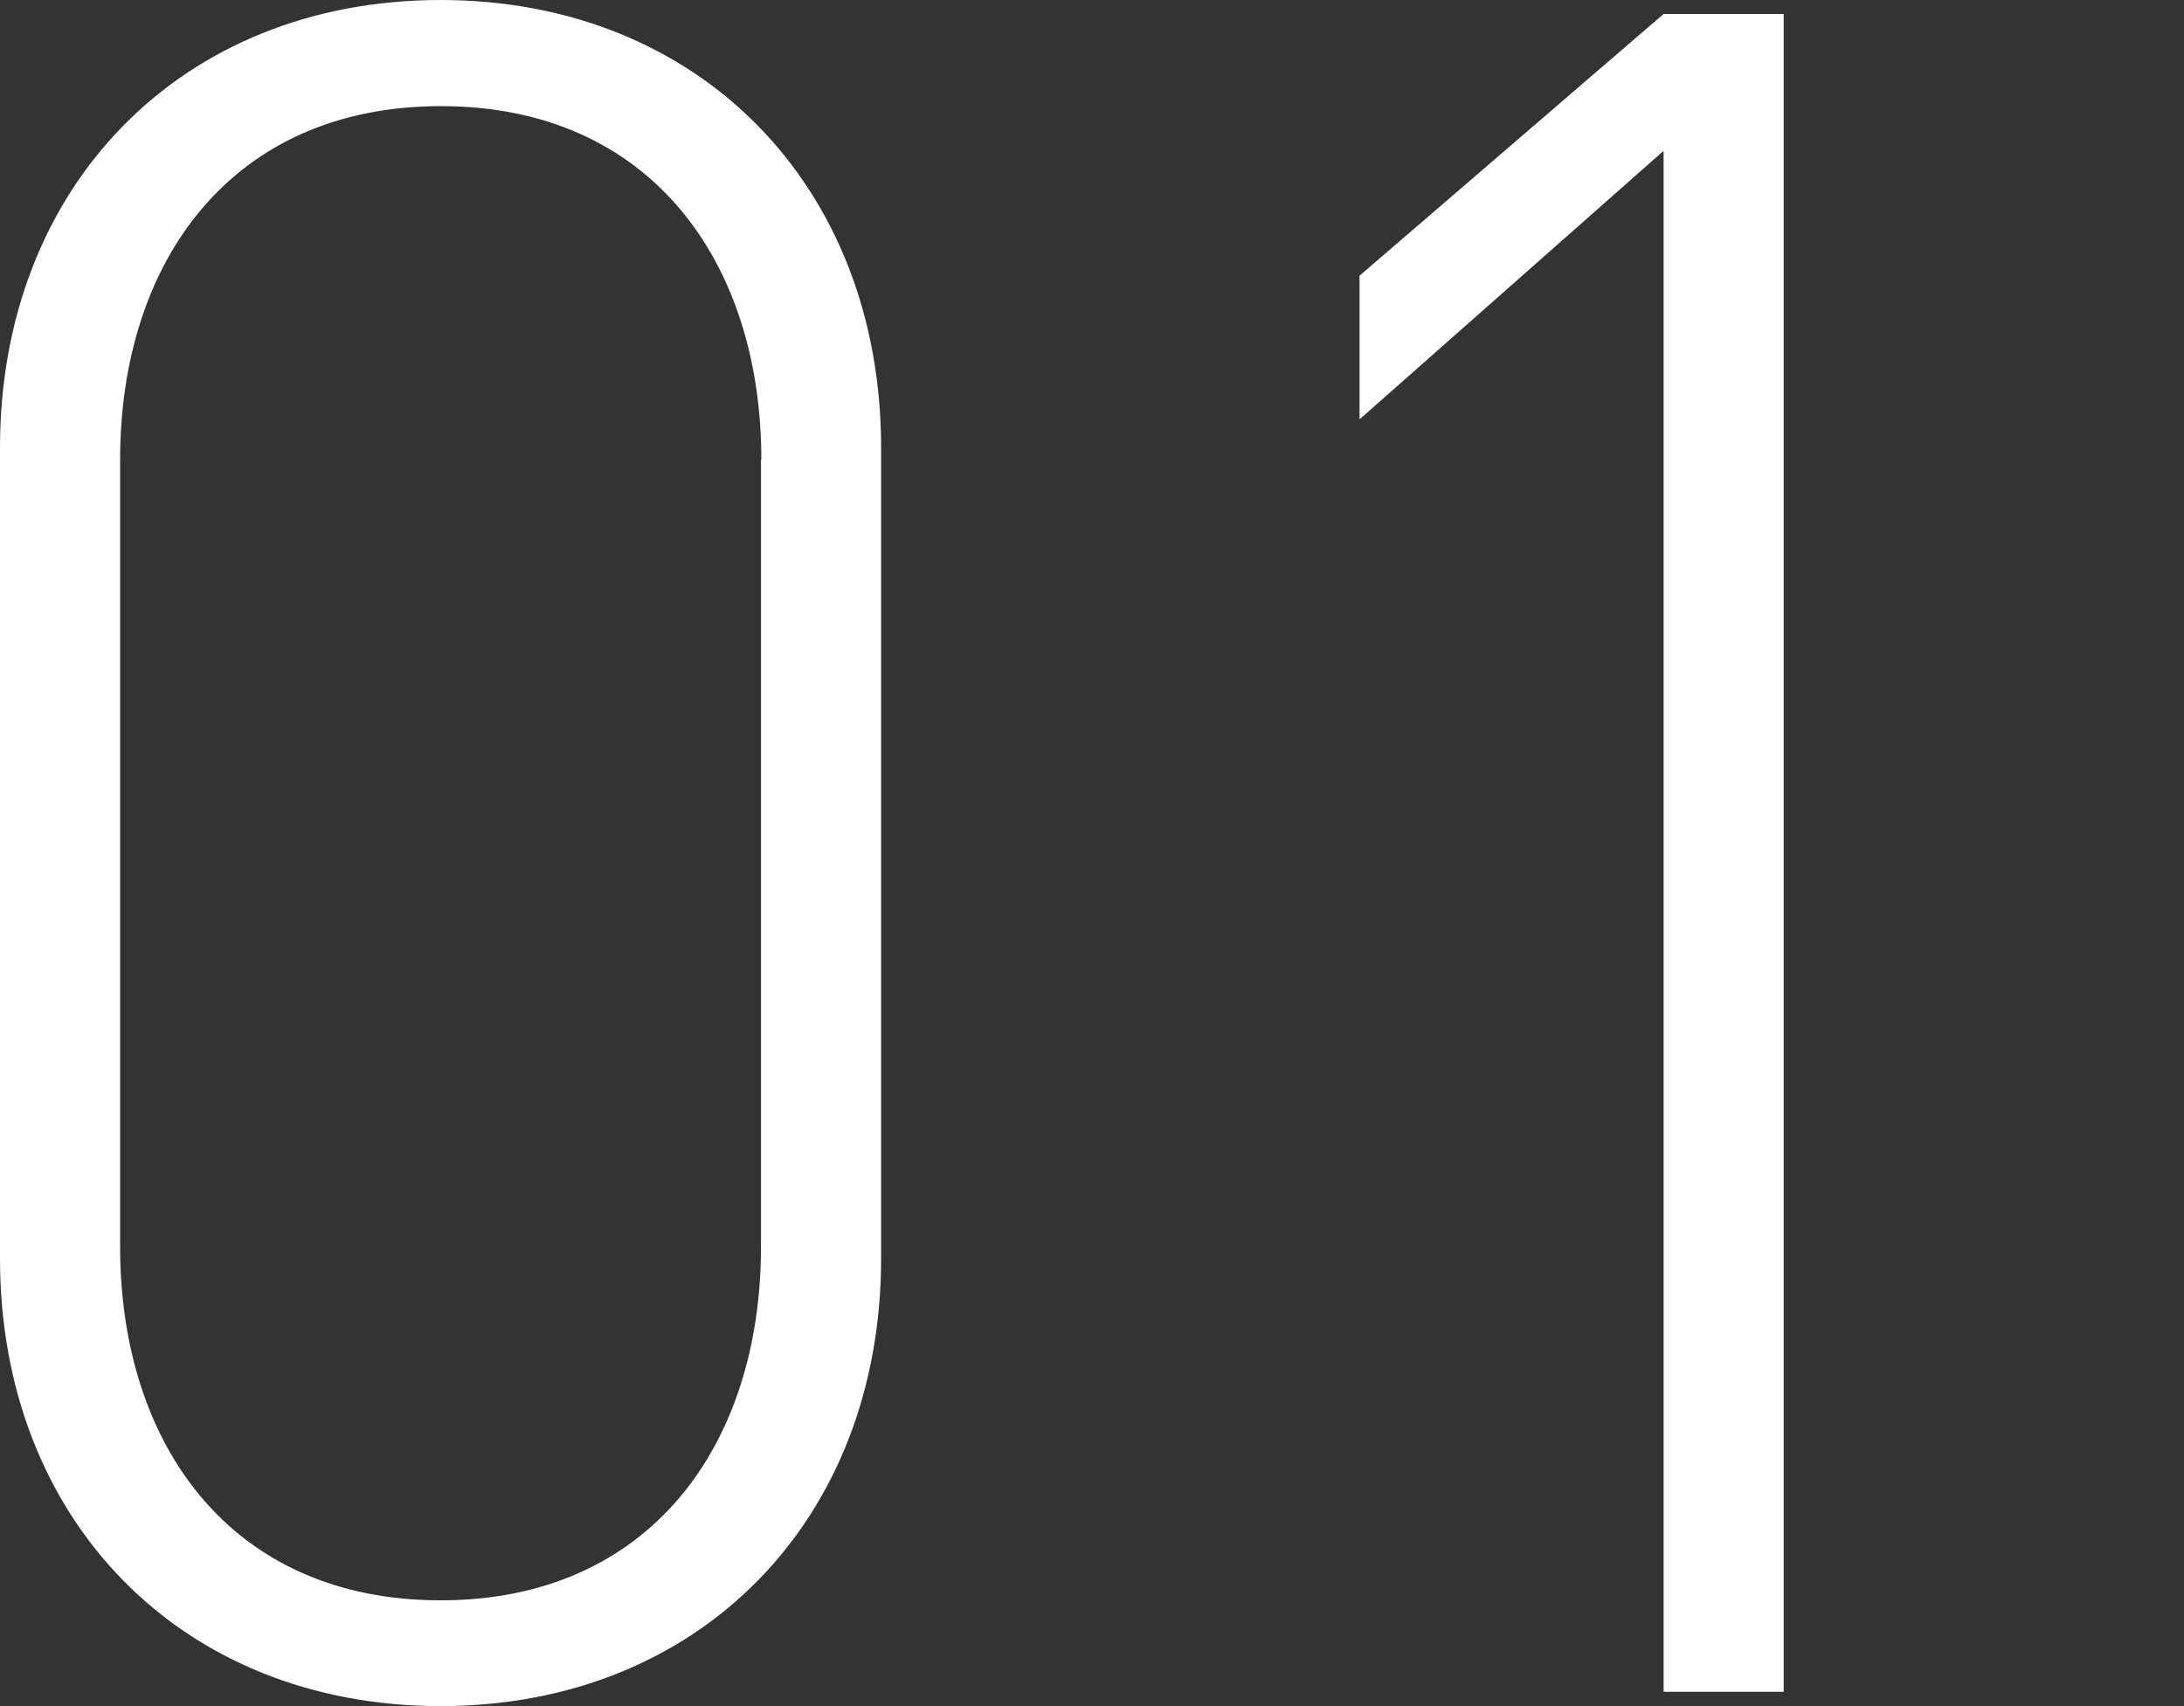
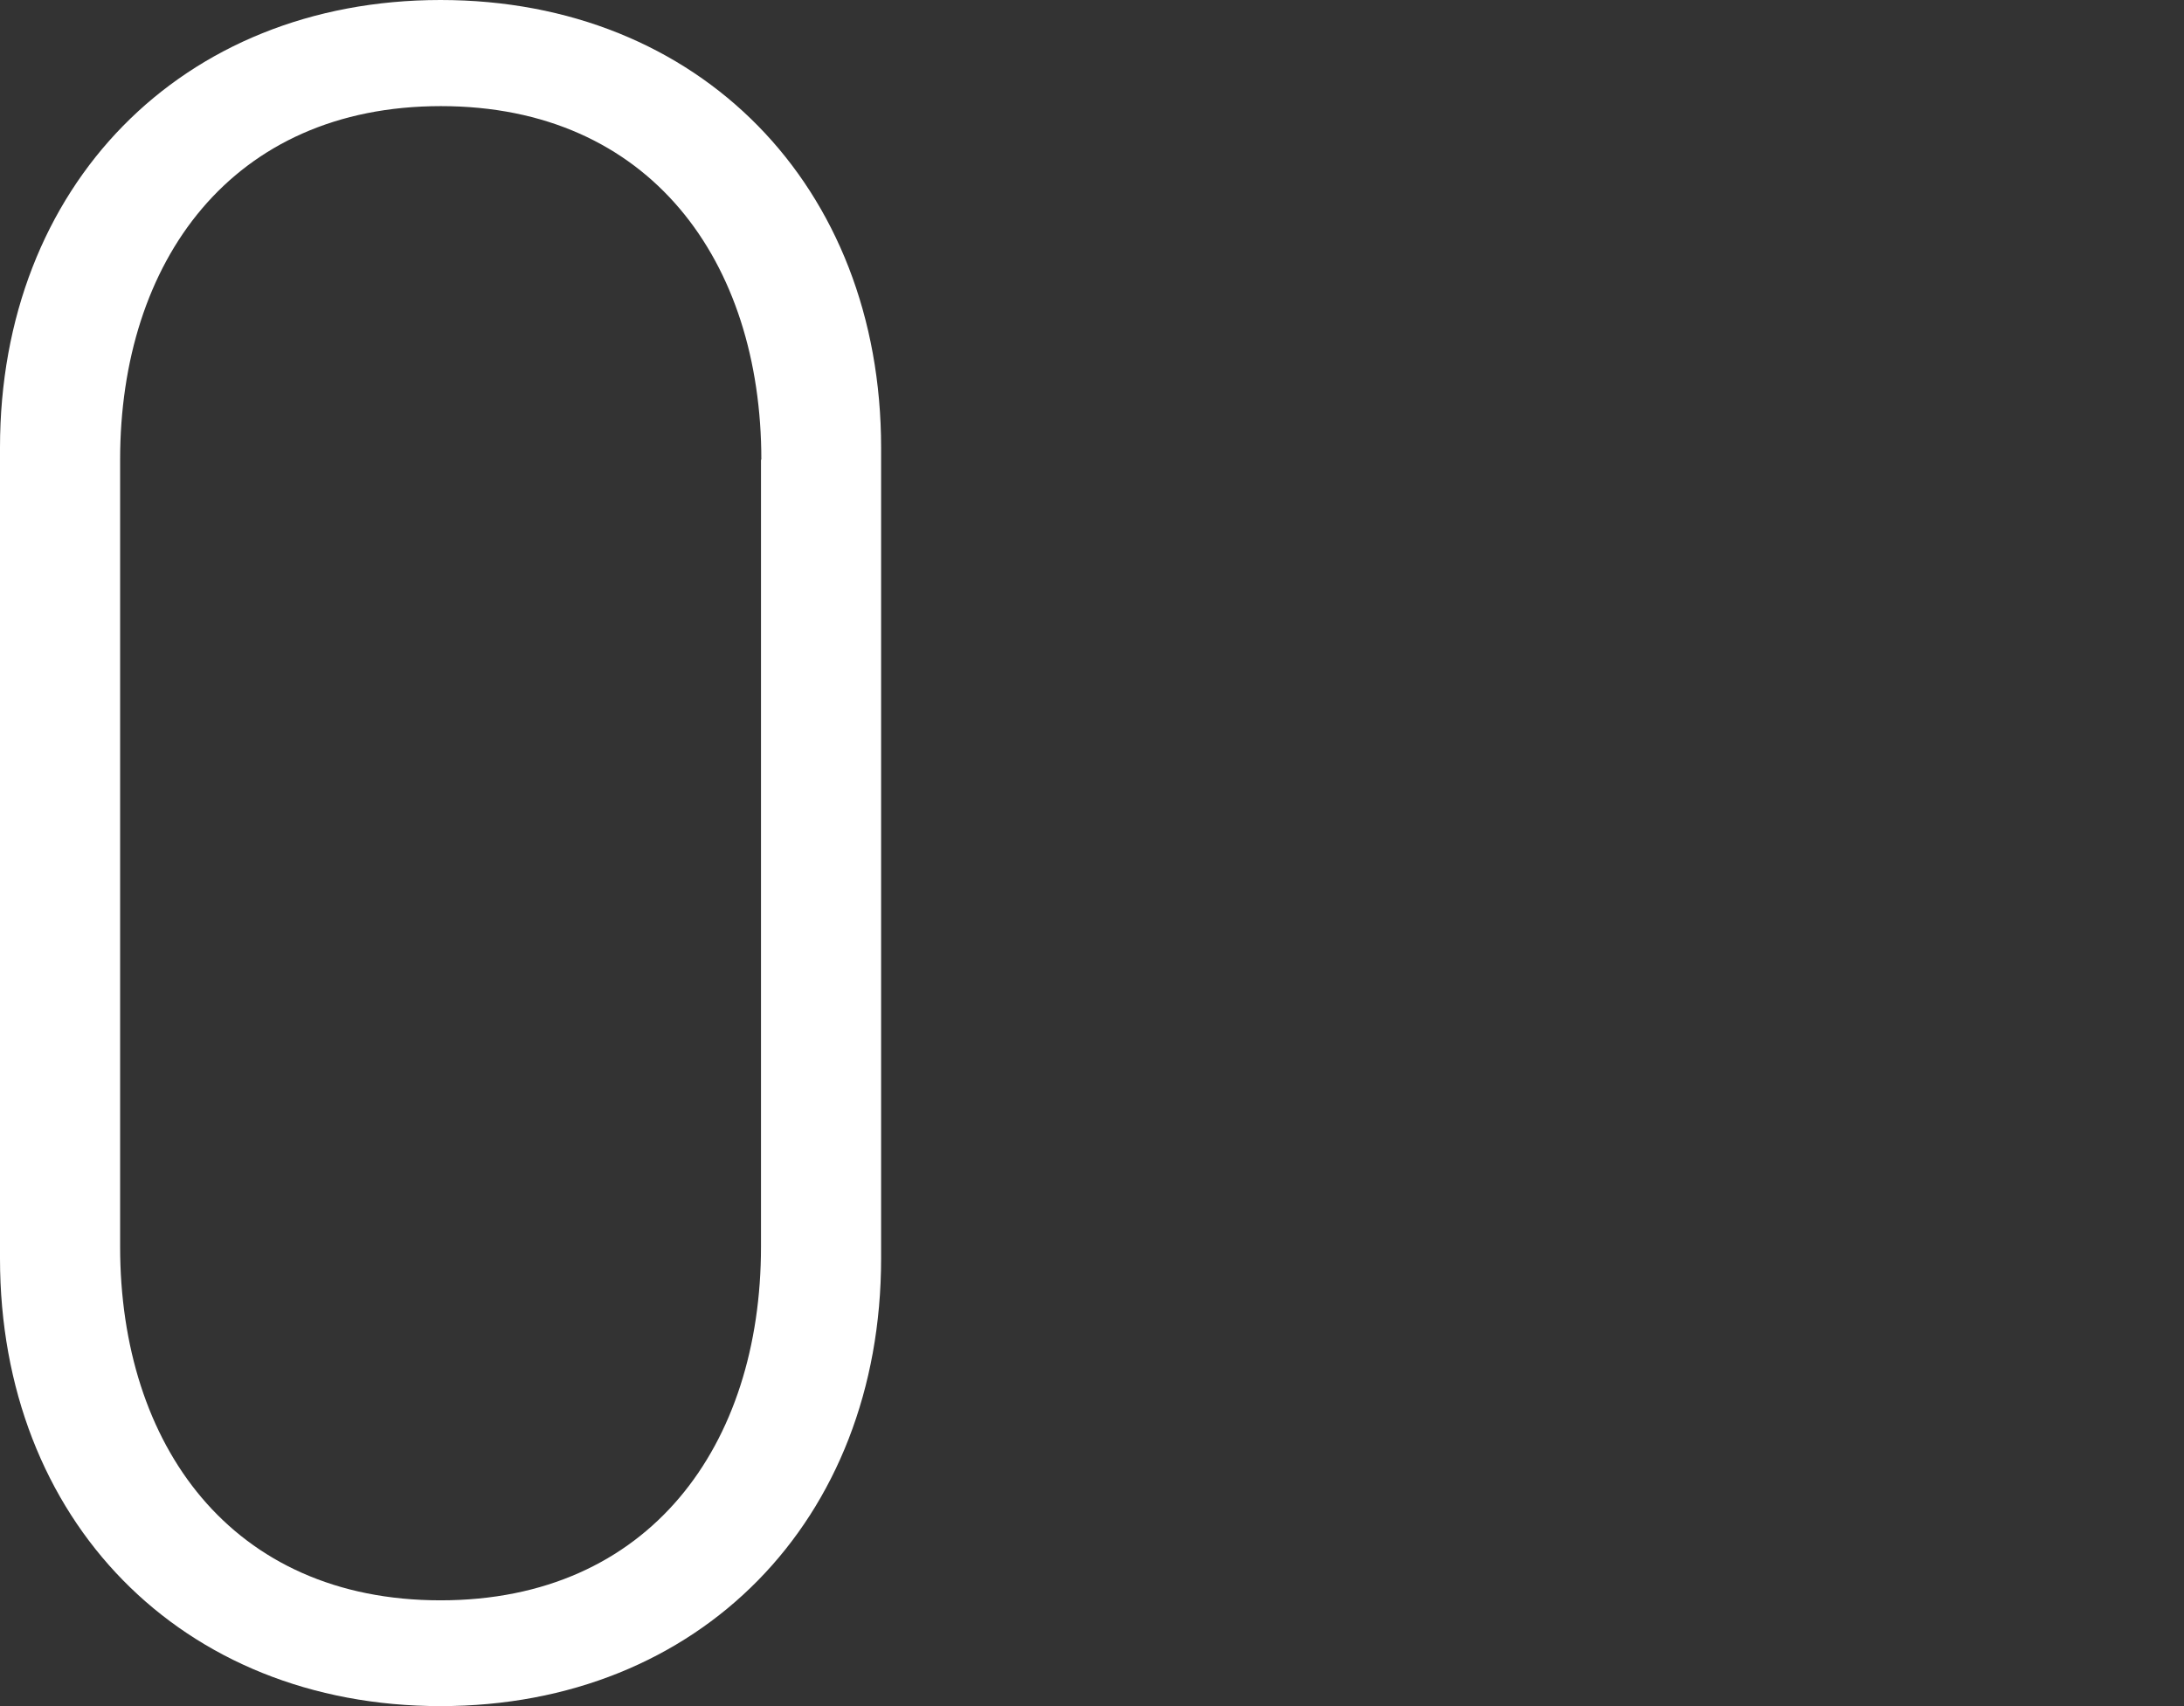
<svg xmlns="http://www.w3.org/2000/svg" id="_レイヤー_1" viewBox="0 0 64 50">
  <rect x="0" y="0" width="64" height="50" fill="#333333" stroke="none" />
  <defs>
    <style>.cls-1{fill:#fff;stroke-width:0px;}</style>
  </defs>
  <path class="cls-1" d="M12.91,50c-7.6,0-12.91-5.46-12.91-13.12V13.12C0,5.46,5.32,0,12.91,0s12.91,5.46,12.91,13.12v23.76c0,7.67-5.32,13.12-12.91,13.12ZM22.31,13.47c0-5.8-3.25-10.36-9.39-10.36S3.52,7.67,3.52,13.47v23.07c0,5.8,3.25,10.36,9.39,10.36s9.39-4.56,9.39-10.36V13.47Z" />
-   <path class="cls-1" d="M48.75,49.59V4.42l-8.91,7.87v-4.21L48.75.41h3.52v49.17h-3.52Z" />
</svg>